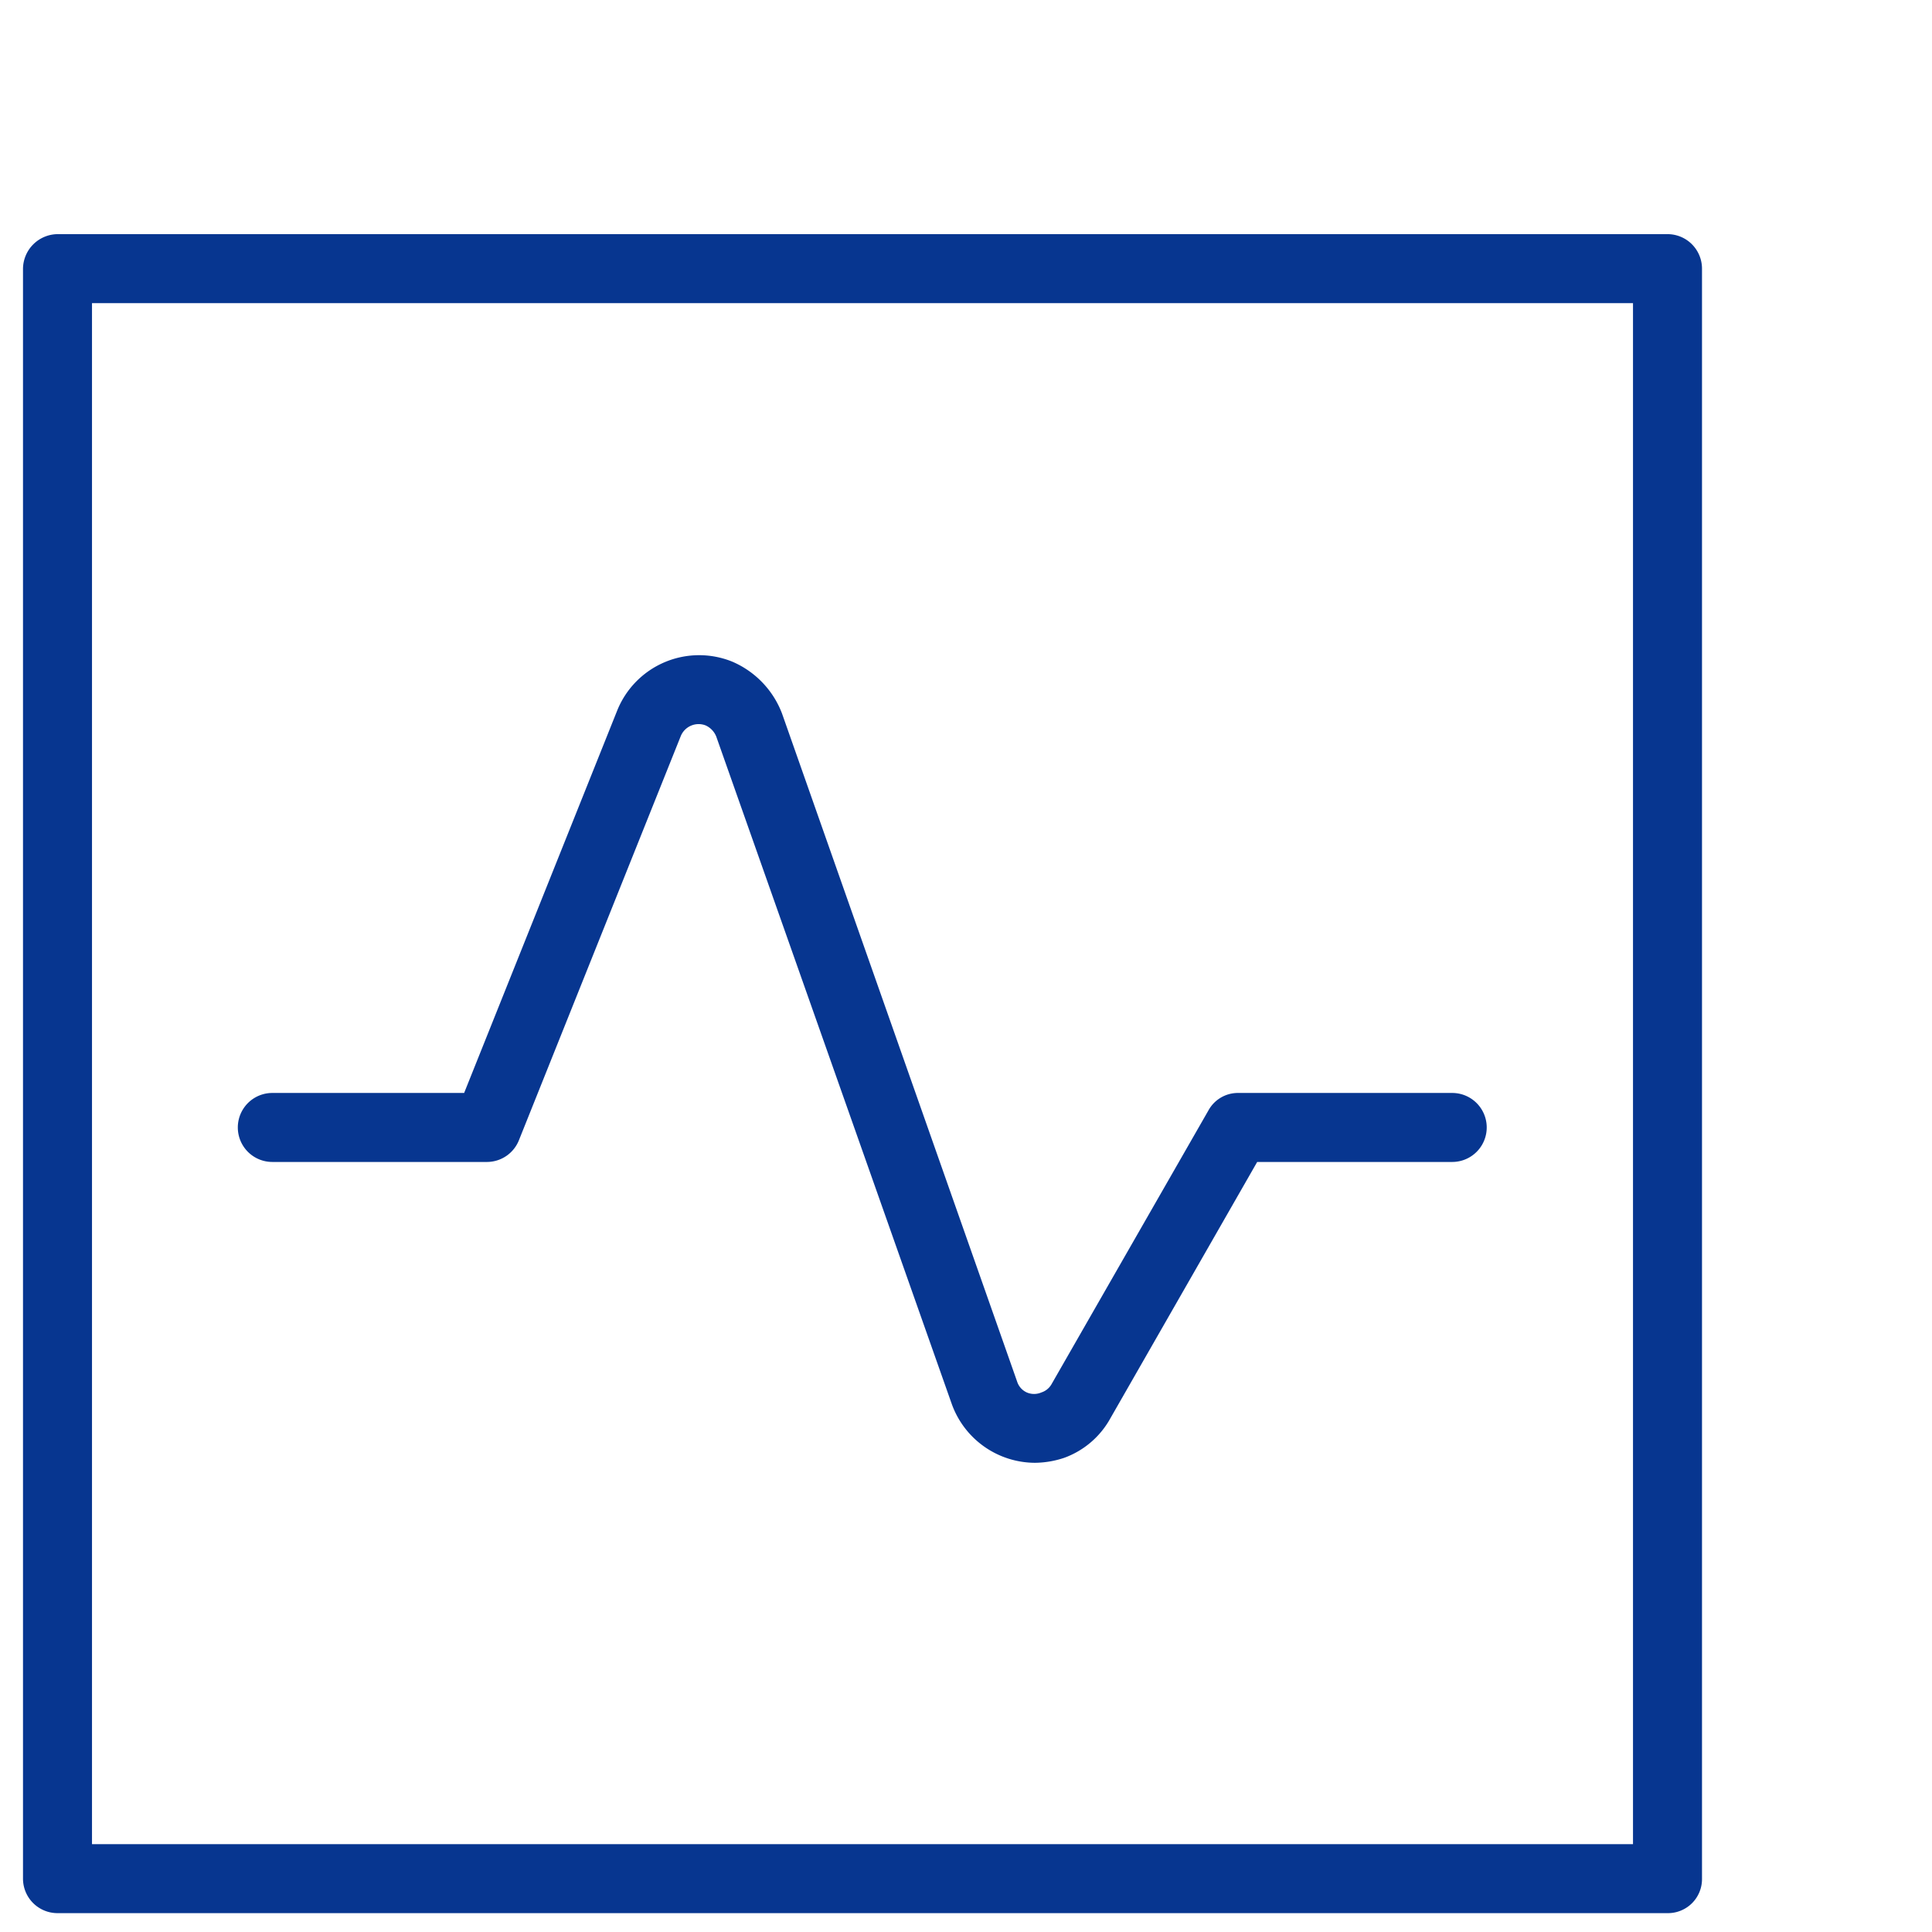
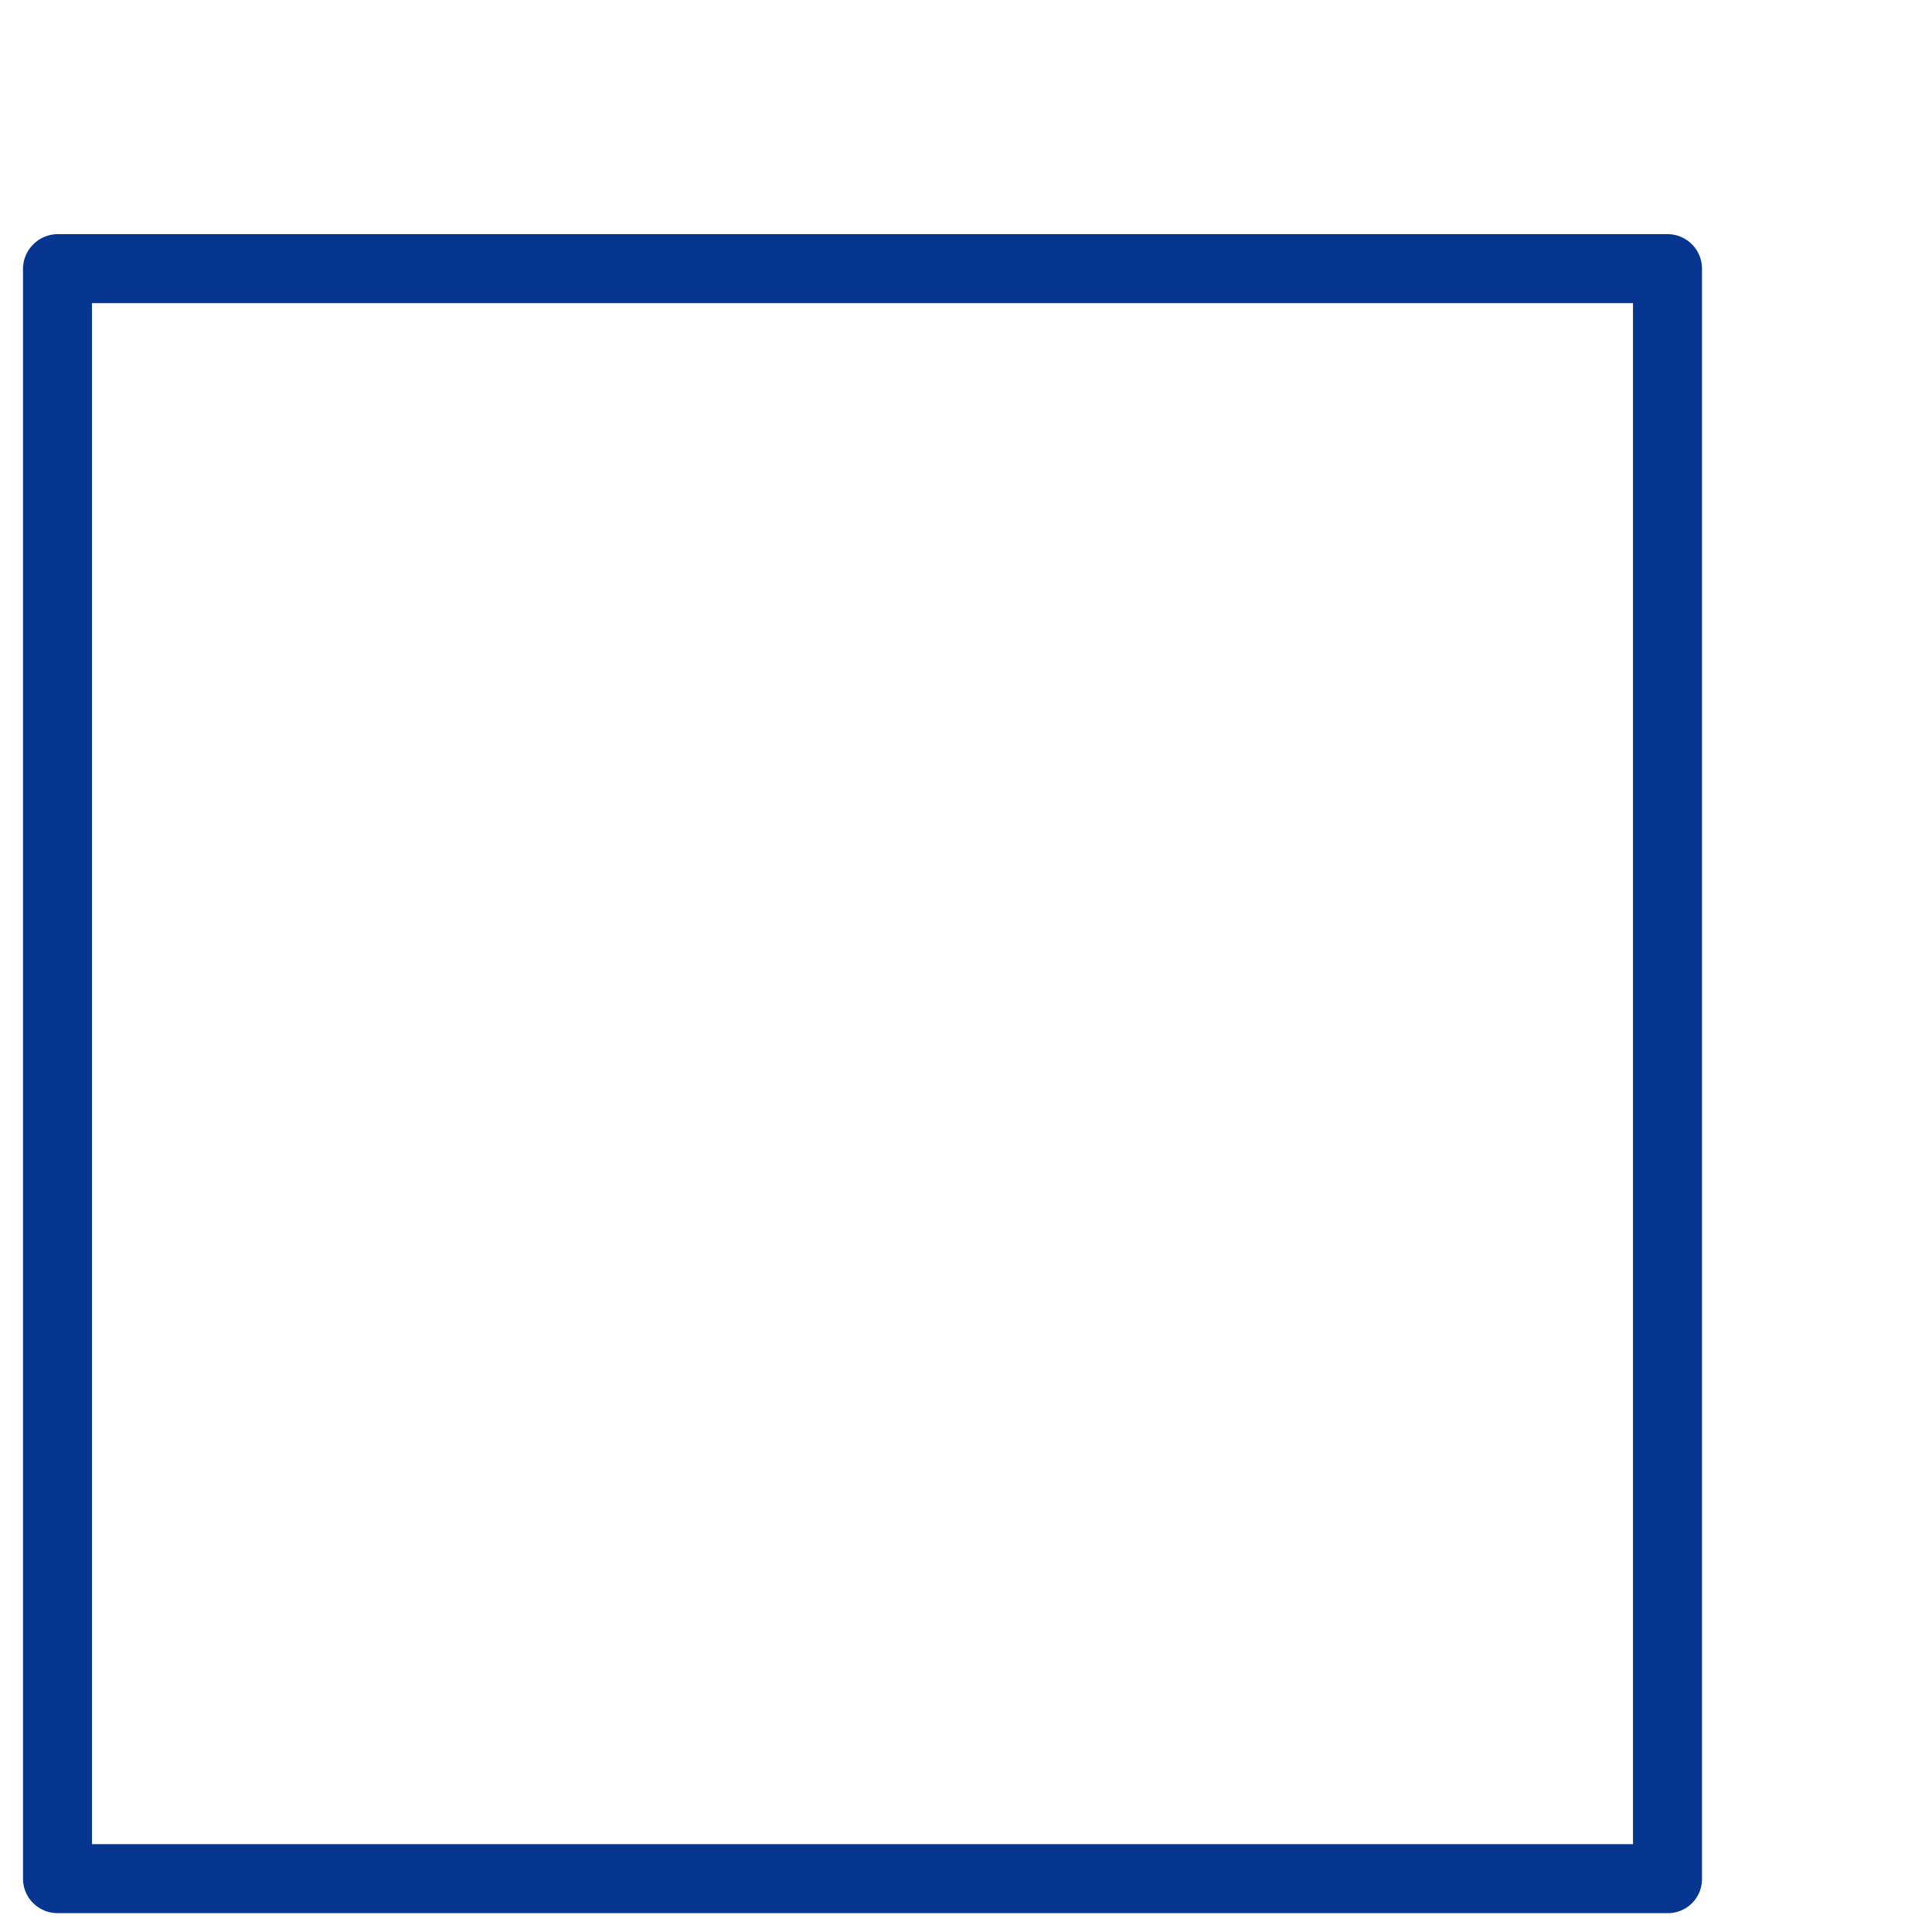
<svg xmlns="http://www.w3.org/2000/svg" id="Layer_1" data-name="Layer 1" viewBox="0 0 42 42">
  <defs>
    <style>.cls-1{fill:#073690;}</style>
  </defs>
  <path class="cls-1" d="M36.25,5.09h-35a.76.76,0,0,0-.75.75v35a.75.75,0,0,0,.75.75h35a.74.74,0,0,0,.75-.75v-35A.75.75,0,0,0,36.25,5.09Zm-.75,35H2V6.59H35.5Z" />
-   <path class="cls-1" d="M5.92,25.26h4.67a.75.75,0,0,0,.69-.47L14.8,16a.42.42,0,0,1,.54-.23.45.45,0,0,1,.23.24l5.12,14.51A1.93,1.93,0,0,0,22.5,31.8a2.05,2.05,0,0,0,.64-.11,1.88,1.88,0,0,0,1-.86l3.19-5.57h4.24a.75.75,0,0,0,0-1.5H26.92a.73.73,0,0,0-.65.38l-3.41,5.95a.39.39,0,0,1-.22.18.4.4,0,0,1-.32,0,.39.39,0,0,1-.21-.24L17,15.51a2,2,0,0,0-1.09-1.13,1.92,1.92,0,0,0-2.49,1.06l-3.33,8.32H5.92a.75.75,0,1,0,0,1.5Z" />
</svg>